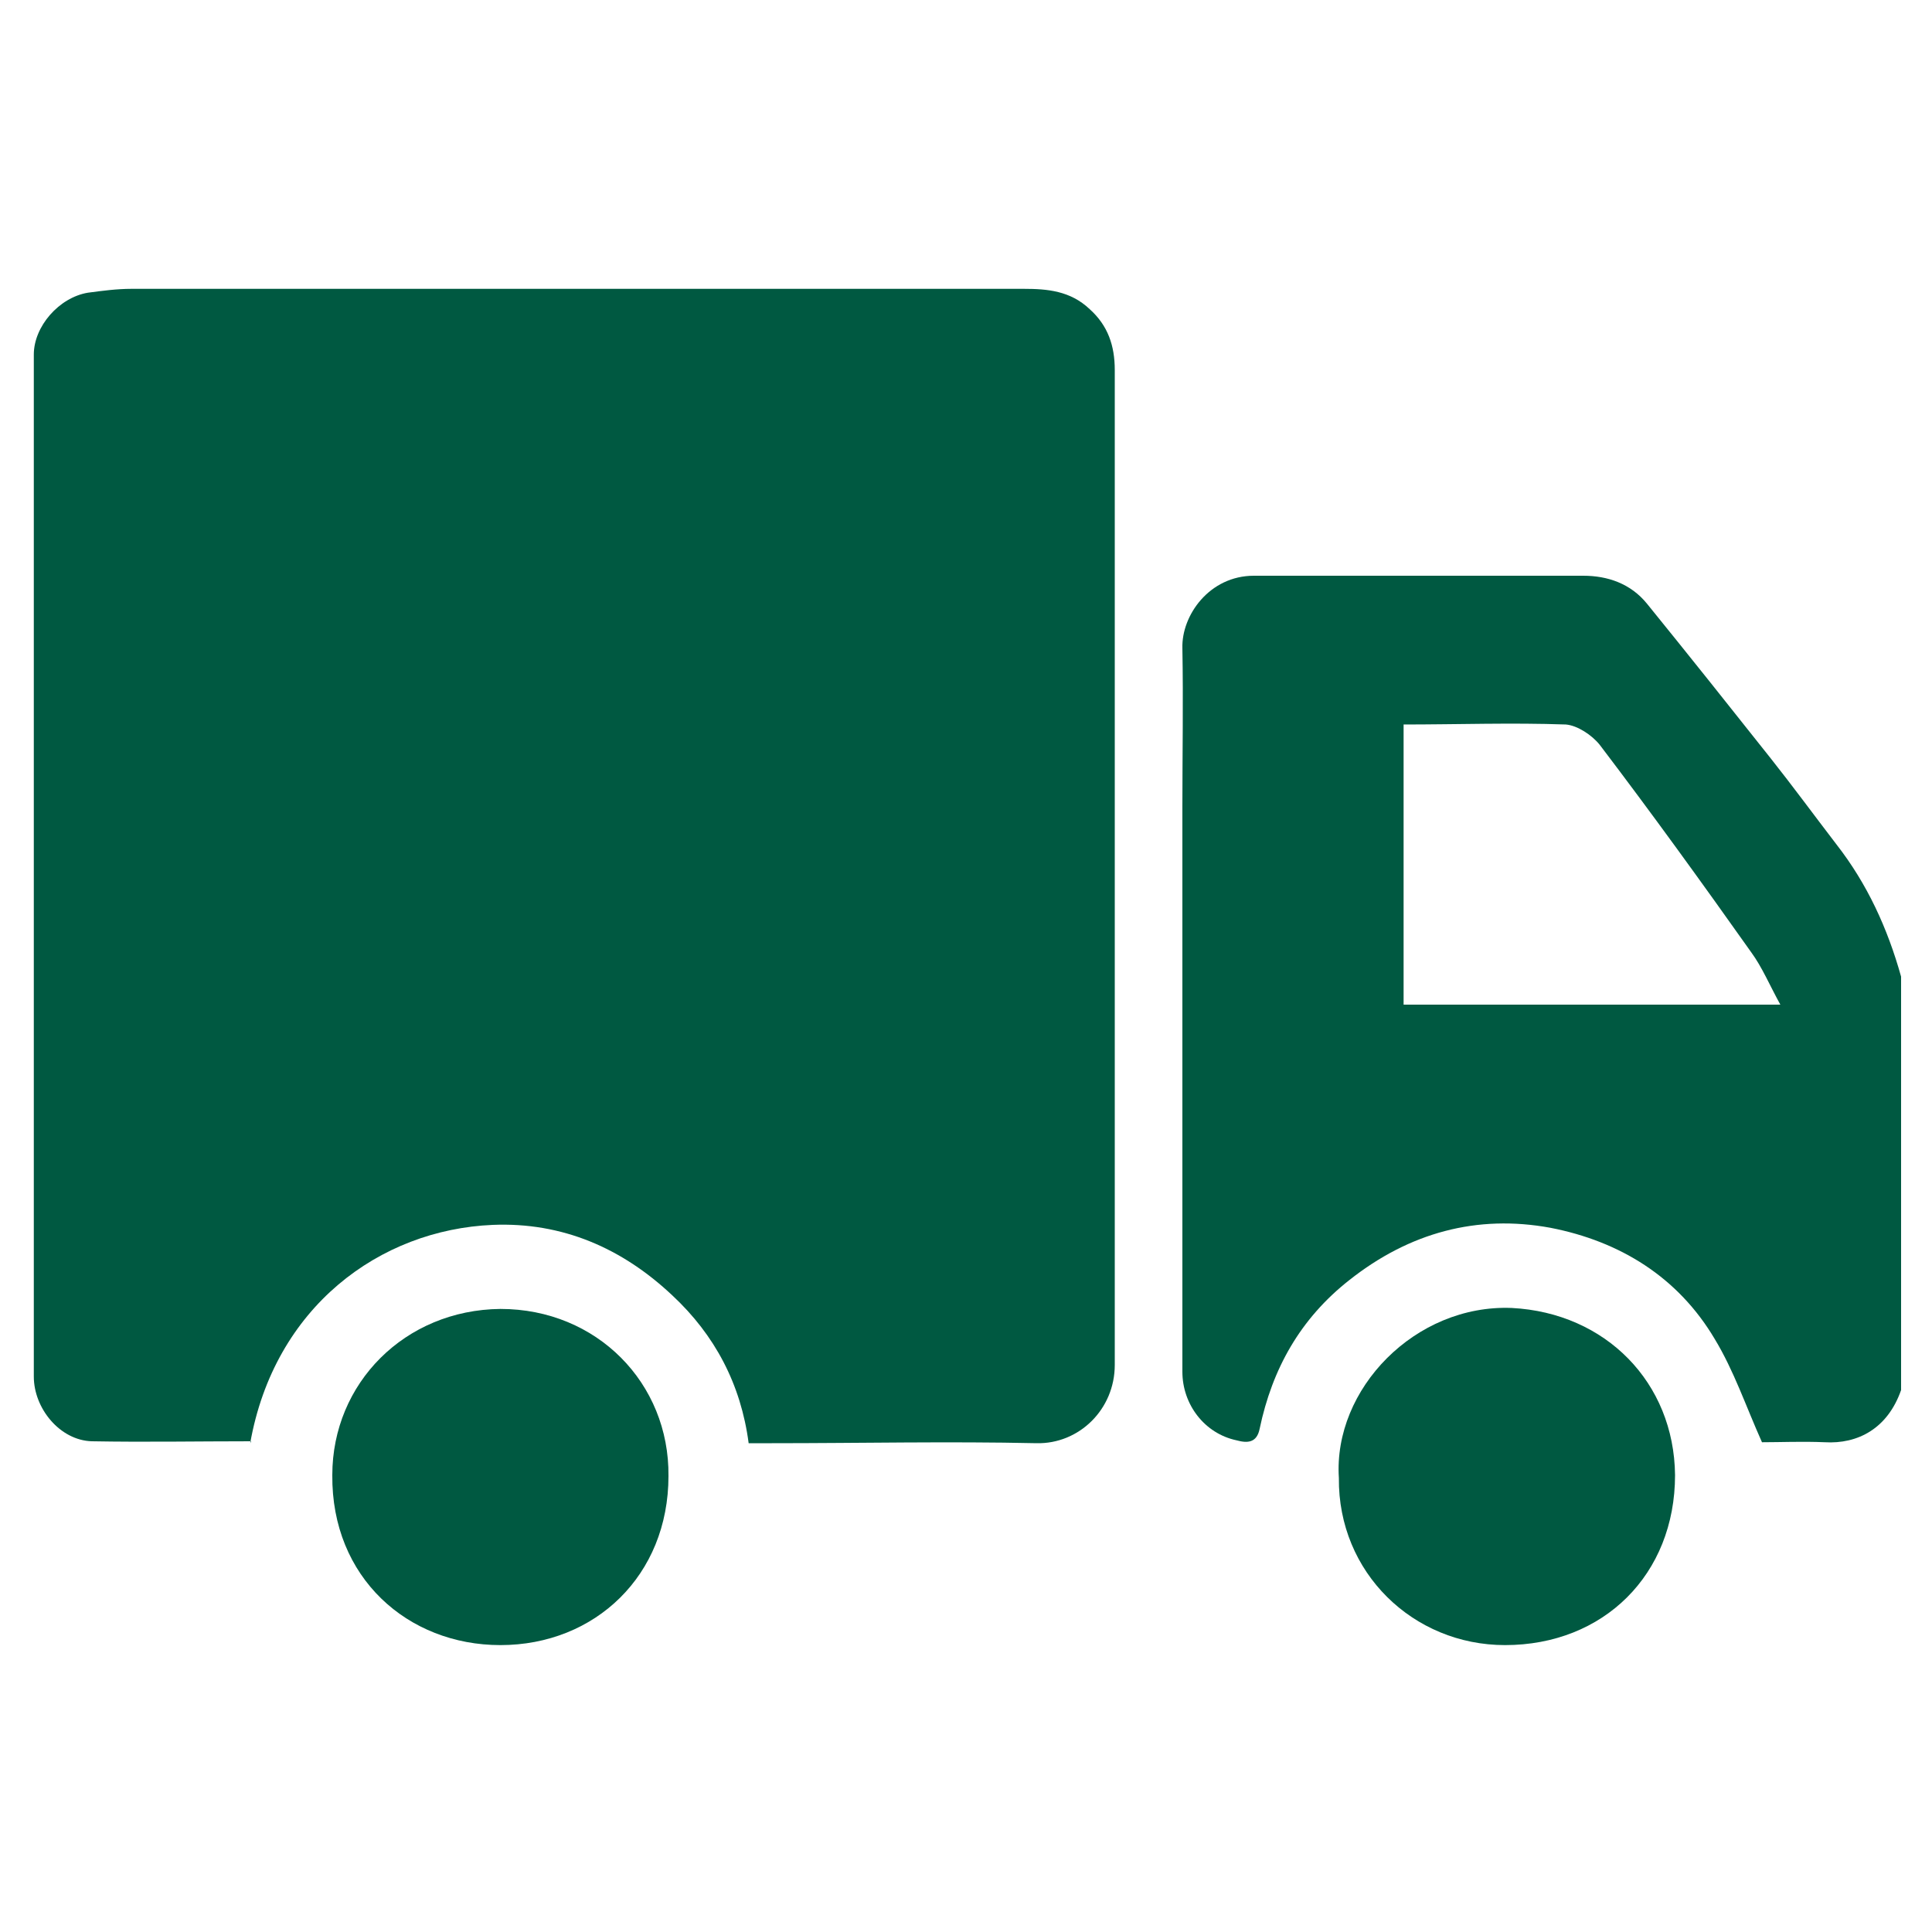
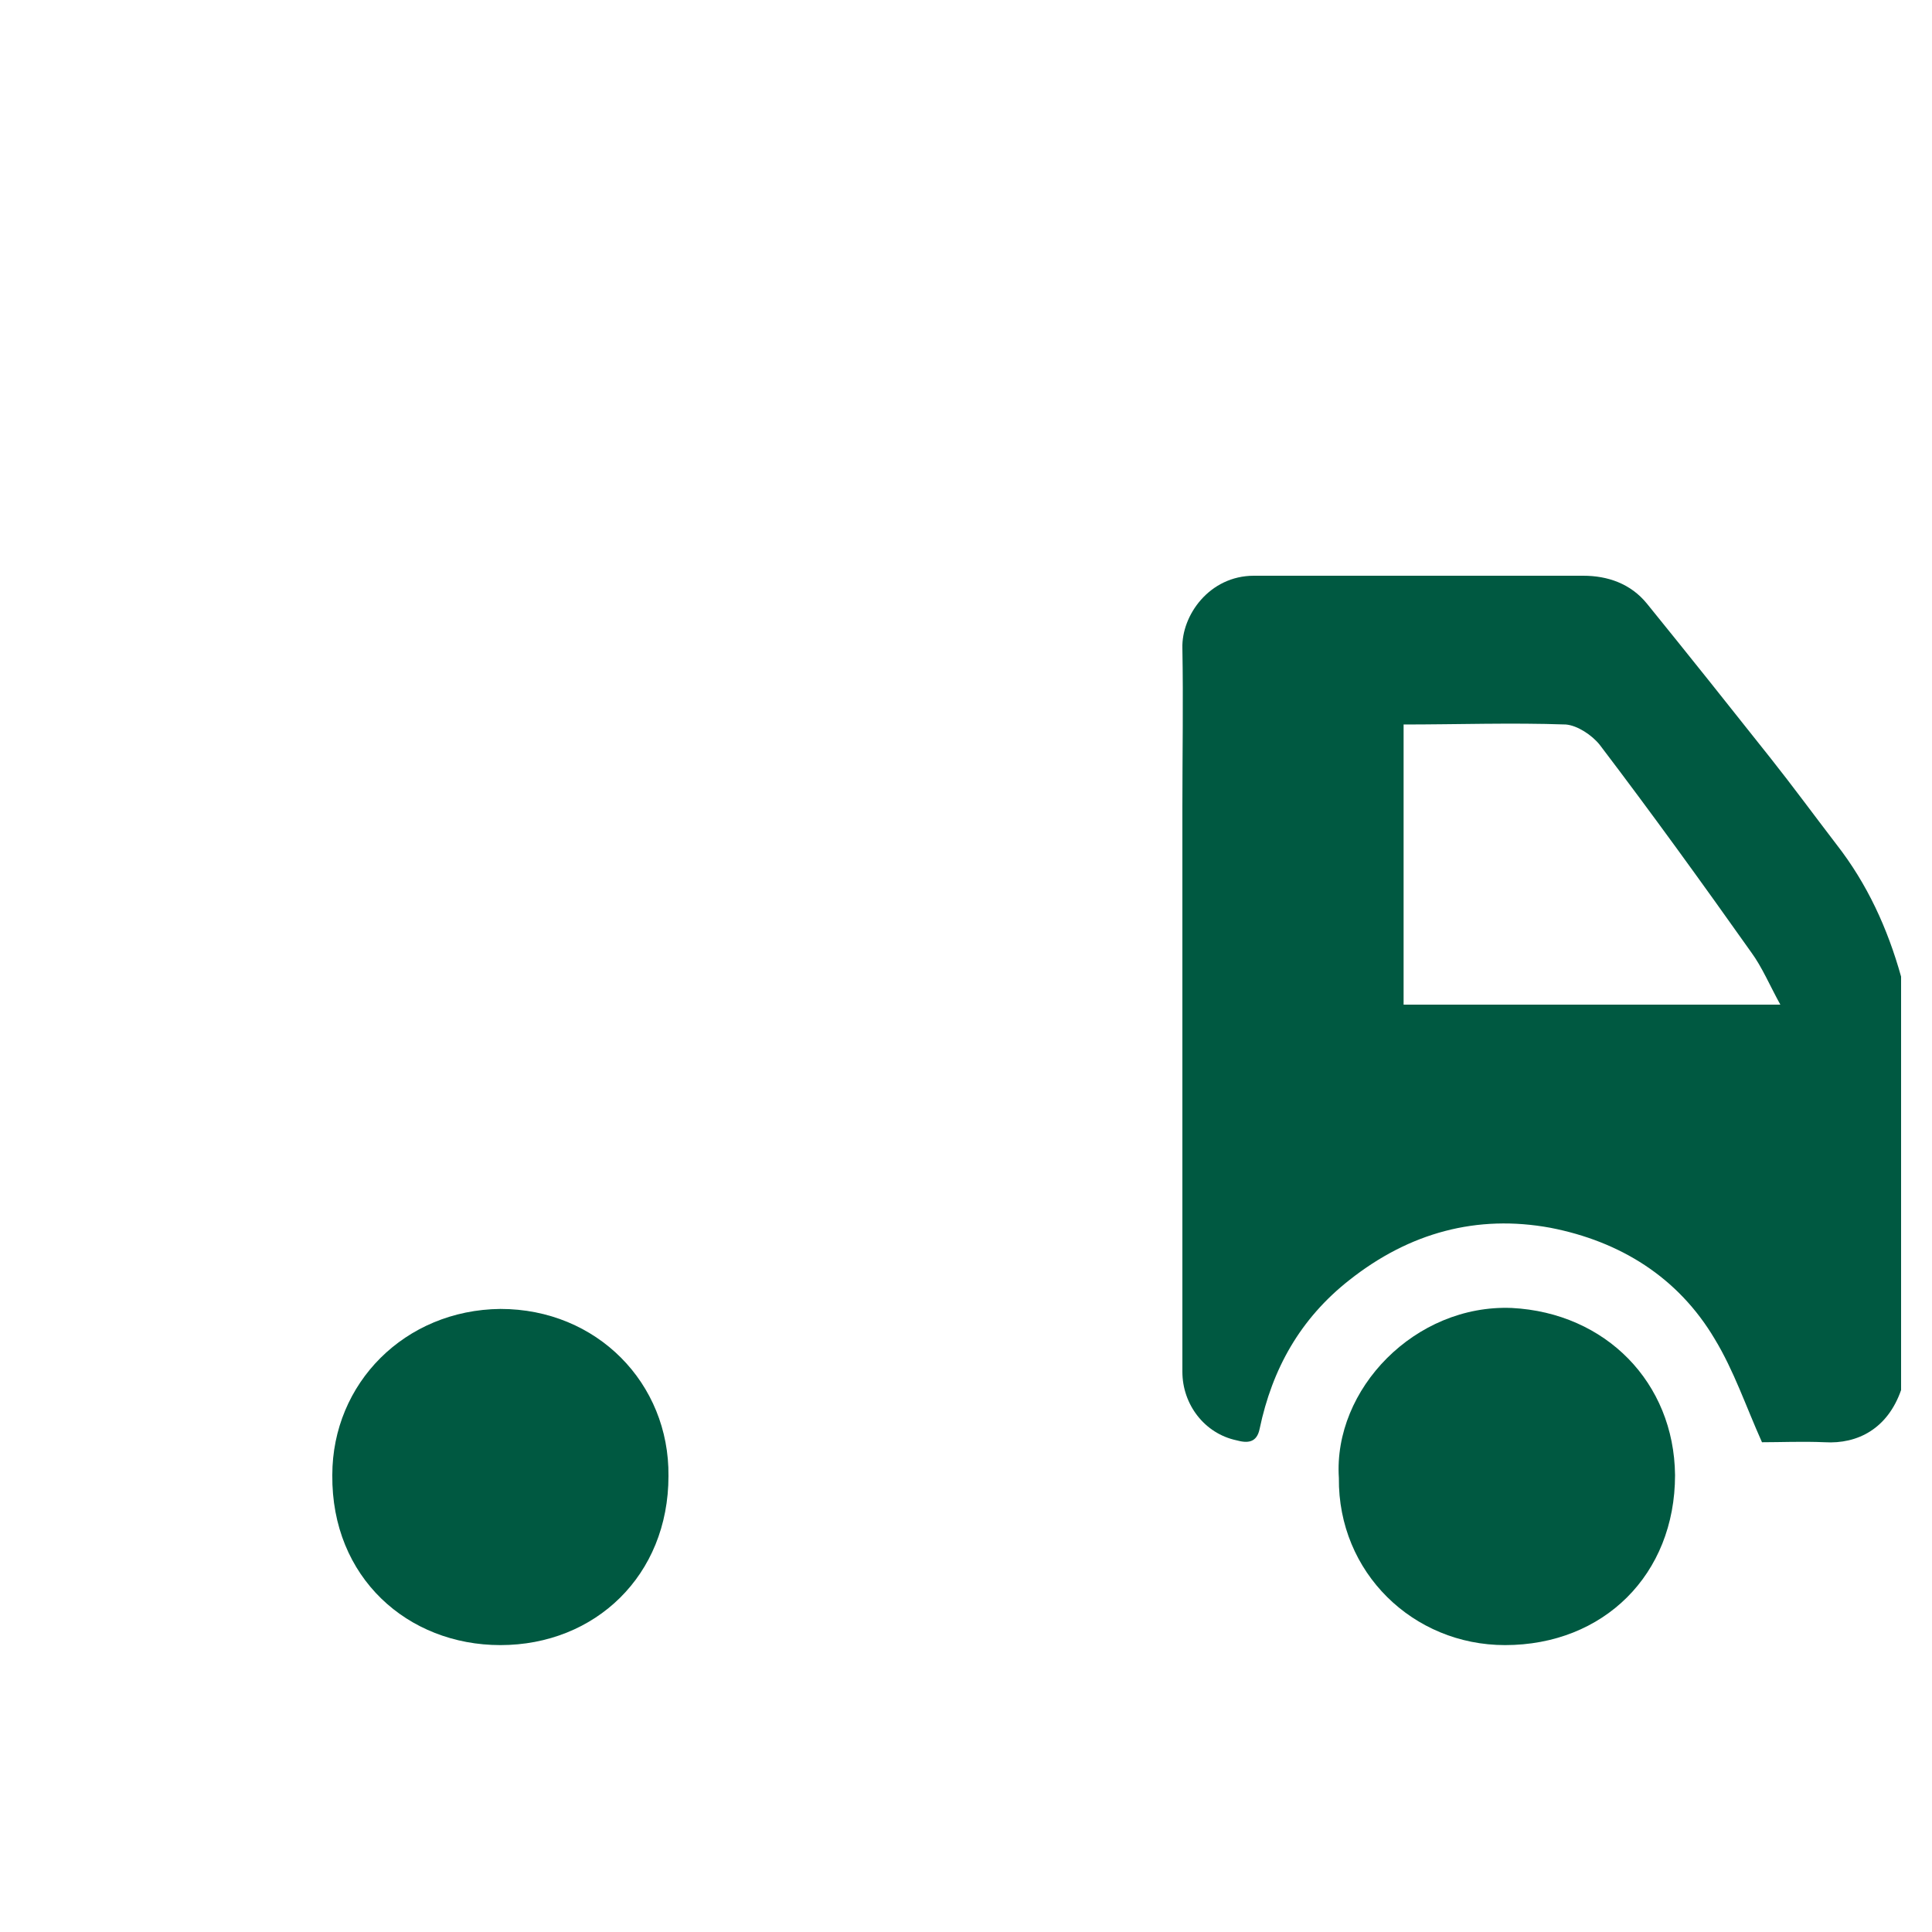
<svg xmlns="http://www.w3.org/2000/svg" version="1.1" viewBox="0 0 200 200">
  <defs>
    <style>
      .cls-1 {
        fill: #005941;
      }

      .cls-1, .cls-2 {
        stroke-width: 0px;
      }

      .cls-2 {
        fill: #005941;
      }

      .cls-3 {
        display: none;
      }
    </style>
  </defs>
  <g id="Layer_1" data-name="Layer 1" class="cls-3">
    <g id="Layer_2" data-name="Layer 2" class="cls-3">
      <g>
        <path class="cls-1" d="M183.9,93.3h16.1c-.7,1.4-1,2.5-1.7,3.1-6.8,6.7-13.6,13.3-20.5,19.7-.9.8-3.7,1-4.6.3-7.1-6.3-13.9-12.9-20.8-19.5-.5-.5-.7-1.3-1.5-2.7h15.3c3.6-25.1-25.4-58.6-56.5-66.2-37.8-9.2-76.4,11.9-89.3,48.8-12.7,36.5,4.6,77.2,39.7,93.3,21.4,9.8,43,9.7,64.3-.3,21.1-10,34.3-26.9,41.2-50.2,4.5,4.3,8.5,7.9,12,11.8.7.7.1,3-.4,4.3-13.6,31.9-37.6,51.4-71.8,56.8-44.8,7-87.5-20-101.1-62.9C-9.3,86.5,10,40.3,50.3,19.6c55.1-28.3,122.5,5.9,132.4,67.2.3,2,.7,4,1.2,6.6h0Z" />
-         <path class="cls-1" d="M103.7,103.9c.4,9.7-4.6,14.2-14.2,13.1-14.8-1.8-29.5-3.4-44.3-5.1-.9,0-2,0-2.8-.4-1.3-.6-2.3-1.6-3.5-2.4,1.3-.9,2.4-2.4,3.8-2.6,13.5-1.7,27-3.3,40.5-4.5,3.5-.3,4.4-1.5,4.7-4.8,1.3-17.3,2.8-34.7,4.3-52,0-.9,0-2,.2-2.8.6-1.3,1.5-2.5,2.3-3.7.9,1.1,2.3,2.1,2.6,3.4.6,3.1.7,6.3,1.1,9.4,1.8,17.6,3.5,35.2,5.3,52.6v-.2Z" />
      </g>
    </g>
    <g id="Layer_6" data-name="Layer 6">
      <path class="cls-1" d="M98.1,181.5h-52.8c-1.1,0-2.3-.1-3.4-.3-3.1-.5-5.1-2.2-6.1-5.3-8.3-23.9-16.7-47.8-25-71.7-.7-2-1.5-3-3.9-2.9-3.4,0-6-2.7-6.1-6,0-3.3,2.6-6.2,6.1-6.2h55.6c1.6,0,2.4-.5,3.1-1.9,4.1-9.3,8.3-18.6,12.4-27.9.4-.8.3-2.1,0-2.9-1.2-2.7-1.3-5.4,0-8.1,3.8-8.5,7.6-17,11.5-25.5,1.3-3,3.6-5,6.8-5.2,3.2-.3,6.4-.2,9.6,0,2.9.3,5,2.1,6.2,4.7,4,8.8,8,17.6,11.9,26.5,1.1,2.4.9,5-.3,7.3-.7,1.2-.6,2.2,0,3.4,4.1,9.1,8.3,18.3,12.3,27.5.7,1.6,1.6,2.2,3.4,2.2h54.5c2.2,0,4.1.5,5.6,2.3,1.6,1.9,1.9,4.1.9,6.4-1.1,2.3-2.9,3.7-5.4,3.5-2.2,0-3.1.8-3.9,2.7-9.2,23.1-18.4,46.2-27.7,69.3-2.5,6.3-5.2,8.1-12.1,8.1h-53.2ZM127,89c0-.6,0-1-.3-1.4-3.8-8.4-7.5-16.9-11.4-25.3-.3-.6-1.2-1.2-1.9-1.4-2.9-.8-4.9-2.6-6.2-5.3-1.1-2.5-2.2-5-3.3-7.5-.9-2.1-1.9-4.1-3-6.6-.5,1-.9,1.7-1.2,2.3-1.8,3.9-3.5,7.8-5.3,11.8-1.2,2.6-3.2,4.3-5.9,5.2-.9.3-2,1.2-2.4,2-3.7,7.9-7.2,15.9-10.8,23.9-.3.6-.4,1.3-.7,2.1h52.4v.2ZM59.4,118.3c-.8-5.1-1.5-9.8-2.2-14.5-.2-1.7-.8-2.4-2.7-2.4h-28.6c-.7,0-1.3,0-2.2.2.3.9.4,1.5.6,2.1,1.5,4.2,3.2,8.4,4.6,12.7.5,1.6,1.3,2.1,2.9,2h25.1c.7,0,1.4,0,2.4,0h0ZM142.8,118.2c.6,0,.9.2,1.2.2h26c.7,0,1.7-.8,2-1.4,1.9-4.5,3.7-9,5.6-13.5.2-.5.3-1.2.5-2h-31.5c-.5,0-1.3.8-1.3,1.3-.9,5.1-1.6,10.2-2.4,15.4h-.1ZM65.9,101.7c.8,5.2,1.6,10.1,2.3,15,.2,1.4.8,1.7,2.1,1.7h24.5c1.3,0,2-.4,2-1.8v-13.3c0-1.3-.5-1.9-1.9-1.9h-27.5c-.3,0-.7,0-1.5.2h0ZM136.2,101.9c-.4-.2-.5-.3-.6-.3h-28.6c-.5,0-1.3.9-1.4,1.4,0,4.7,0,9.3,0,14,0,.5,1,1.5,1.5,1.5h25.2c1.2,0,1.6-.5,1.7-1.7.5-3.6,1.1-7.2,1.7-10.8.2-1.4.4-2.8.5-4.1h0ZM63.1,143.1v-1.5c-.6-4-1.3-8-1.8-12.1-.2-1.7-.9-2.3-2.6-2.3h-23.4c-.6,0-1.2,0-1.8,0v.8c1.7,4.7,3.4,9.4,5.1,14.1.2.5,1.1,1,1.6,1h22.1c.3,0,.5-.1.9-.3v.2ZM69.8,127.5c.8,5,1.6,9.6,2.2,14.3.2,1.4.9,1.7,2.1,1.7h20.4c1.6,0,2.1-.6,2.1-2.1v-11.6c0-1.8-.5-2.5-2.4-2.5-7.3,0-14.6,0-21.9,0s-1.4,0-2.5,0h0ZM132.3,127.5c-.7,0-1.1-.2-1.4-.2h-23.7c-1.5,0-1.8.8-1.8,2v12c0,1.5.5,2.1,2.1,2.1h16.6c5.6,0,5.7,0,6.6-5.5.6-3.4,1-6.8,1.5-10.4h0ZM139,143.1c.5.1.8.3,1,.3h20c.7,0,1.6-.9,1.9-1.6,1.4-3.2,2.7-6.5,4-9.7.6-1.4,1.1-2.9,1.8-4.6-1,0-1.6-.2-2.2-.2h-21.9c-1.7,0-2.5.6-2.5,2.3s-.4,2.7-.6,4c-.5,3.2-.9,6.3-1.4,9.5h-.1ZM74.1,152.3c0,.6-.2.9-.2,1.1.7,5,1.4,10.1,2.3,15.1,0,.6,1.3,1.3,1.9,1.3,5.5.1,11,0,16.6,0s2-.5,2-2v-13.5c0-1.7-.7-2-2.2-2h-20.4ZM128.4,152.7c-.6-.2-.8-.3-1-.3h-20.4c-1.5,0-1.6.9-1.6,2v13.5c0,1.7.7,2,2.2,2h14c4.7,0,4.1,0,4.8-3.9.7-4.4,1.3-8.7,2-13.2h0ZM42.2,152.3c.3,1.1.5,1.7.7,2.3,1.6,4.4,3.3,8.9,4.8,13.4s1.4,1.9,2.9,1.9h14.6c.7,0,1.4,0,2.3-.1-.9-5.6-1.6-10.9-2.5-16.2,0-.5-1.2-1.1-1.9-1.1-3.4-.1-6.9,0-10.3,0h-10.4l-.2-.2ZM157.6,152.3h-18.8c-.5,0-1.4,1.1-1.5,1.8-.7,3.9-1.3,7.9-1.8,11.9-.2,1.2-.3,2.3-.5,3.7h14.7c.5,0,1.2-.9,1.5-1.5,1.5-3.4,2.9-6.9,4.3-10.3.7-1.7,1.3-3.4,2.2-5.6h0Z" />
    </g>
    <g id="Layer_3" data-name="Layer 3" class="cls-3">
      <g id="Layer_8" data-name="Layer 8">
-         <path class="cls-1" d="M57.5,130.9c-4.9,6.1-8.9,11.2-13.2,16.2-4.6,5.3-9.8,10-16,13.4-12.6,6.9-24.6,1.1-27.5-12.9-1.7-8.2-.6-16.2,1.6-24.1,4.2-15.3,11.4-29.2,21.4-41.5,1.7-2.1,2.4-3.9,1.1-6.5-1.4-2.9-2.4-6.1-3.5-9.2-3.1-8.4-1.1-15.9,4.8-22.1,9.1-9.6,18.5-19,28.1-28.1,6.6-6.3,14.5-7.7,23-4.5,13.8,5.3,27.7,10.5,41.4,16.2,4,1.6,7.8,4.3,10.9,7.3,21.2,20.9,42.1,42.2,63.4,63,10.2,10,8.6,24.6-.1,33.1-17.5,17.1-34.8,34.5-52,52-7.9,8.1-22.6,9.9-32.1,0-15.9-16.4-32.2-32.3-48.3-48.5-1-1-1.7-2.3-2.9-3.9h0ZM53.9,58.3c4.7-.6,9-1.4,13.4-1.6,3.7,0,6.3,2.5,6.1,5.2-.2,2.7-2.6,4.8-6.2,4.6-8.1-.3-15.2,2.7-21.3,7.5-19.5,15.2-30.8,35.5-35.5,59.6-1,4.9-1.1,9.9.9,14.7,2.1,5,5.8,6.5,10.7,4.3,2.2-1,4.4-2.2,6.1-3.8,3.4-3,6.9-6,9.8-9.5,4.1-4.8,7.8-10,12-15.4-1.8-1.6-3.5-2.7-4.5-4.1-2.7-3.8-5.8-7.4-7.7-11.7-3.9-8.9-4.6-6.2,2-14.2,8.2-10,17.3-18.3,31.9-17.6,7.7.4,13.6-6,14.9-13.6,1.6-9.2-4.8-18.2-13.8-19.3-10-1.3-18.2,5.1-18.7,14.7h0v.2ZM101.1,99.9c-.9,2.7-1.6,4.4-2,6.2-.4,1.8-.7,3.7-.7,5.5,0,10.9,7.6,17.3,18.3,14.9,4.4-1,8.6-3.1,12.9-4.5,2.6-.8,5.2-1.7,7.8-1.7,4.7,0,7,4,4.5,7.9-1.3,2.1-3.1,4.2-5.2,5.5-2.7,1.8-5.8,3-8.8,4.2-2.1.9-2.6,2.1-1.6,4s2,3.8,3.1,5.6c1.7,2.9,2.4,3.3,5.5,1.9,3.3-1.5,6.4-3.4,10.4-5.5,1.3,1.6,2.8,3.5,4.5,5.2,3.1,3.1,3.9,3.1,6.9.1l3-3c3.2-3.3,3.2-3.9-.1-7.3-1.9-1.9-3.7-3.8-5.4-5.6.9-2.6,1.8-4.7,2.4-6.9,3.2-11.2-6.4-24.4-20.2-20.4-4.5,1.3-8.8,3.3-13.3,4.7-2.1.7-4.4,1.4-6.6,1.4-3.8,0-5.6-2.7-4.3-6.4,1.1-3.4,3.5-5.9,6.8-7.3,2.6-1.1,5.4-1.9,8.1-2.7,2.2-.6,2.7-1.8,1.8-3.8-.9-1.9-2.1-3.7-3-5.7-1.1-2.4-2.7-3.2-5.1-2-3.4,1.7-6.8,3.3-10.8,5.3-1.6-1.7-3.2-3.7-5-5.5-2.9-2.9-3.8-2.9-6.7,0l-2.7,2.7c-3.7,3.7-3.7,4.3,0,7.9,1.8,1.8,3.8,3.4,5.6,5.1h0v.3Z" />
-       </g>
+         </g>
    </g>
    <g id="Layer_4" data-name="Layer 4" class="cls-3">
      <g>
        <path class="cls-1" d="M75.9,1.9c8.5,4,16.9,8.1,25.4,12.1.4.2.8.4,1.1.7,9.4,9,15.1,20.4,20.1,32.1.5,1.2-.8,3.9-2,4.8-1.3.8-3.9.8-5.2,0-3.3-2.1-6-5.2-9.3-7.3-8.2-5.3-16.4-10.6-25-15.3-4.5-2.4-7.8-.9-8.7,2.4-.9,3.3,1.9,6.7,6.6,7.2,8.5.9,16.2,3.9,23.1,8.9,2.2,1.6,4.4,3.6,5.8,5.9,3.2,5.3.5,10.1-5.6,10.5-1.7,0-3.6,0-5.2-.4-9.5-2.5-19-2.6-28.7-.4-9.8,2.3-19,1.2-27.1-6-2.9-2.6-7.6-3.5-11.6-4.5-3-.8-4.8-2-4.8-5.2v-27.8c0-2.9,1.6-4.2,4.3-4.5,15.2-1.2,28.7-7.8,42.6-13.2h4.4-.2Z" />
        <path class="cls-1" d="M128.7,198.1c-20.4-7.9-39-18.8-56.9-31.3-1.2-.8-2.3-1.8-3.3-2.9-3.1-3.2-3.8-6.9-1.8-10.9,1.8-3.5,6.6-6.4,10.3-4.9,8,3.2,15.7,7.1,23.4,10.9.9.4,1.5,1.8,1.9,2.9,2.4,6,7,9,13,9.8,3.8.5,7.6.7,11.4.6,1.3,0,2.6-1.6,3.9-2.4-1.4-.8-2.7-2.1-4.1-2.2-3.3-.4-6.7-.2-10-.2s-.9-.1-1.3-.2c-5.8-1.3-9.8-5.1-9.5-8.9.4-4,4-6.5,10.7-6.1,7.5.5,14-1.3,20.3-5.4,8.9-5.7,19.2-5.9,29.3-5.1,1.2,0,3.1,2.3,3.1,3.5.2,11.8.2,23.5,0,35.3,0,1.5-1.3,3.8-2.6,4.5-9.3,4.5-18.8,8.7-28.3,13h-9.7.2Z" />
        <path class="cls-1" d="M200,187.5c-7.3,0-14.6.1-21.9.3-2.5,0-3.8-.9-3.8-3.6v-42.7c0-2.7,1.3-3.7,3.8-3.6,7.3,0,14.6.1,21.9.2v49.5h0Z" />
-         <path class="cls-1" d="M59.7,70.6c7.9-3,9.3-2.6,13.5,4,8.5,13.1,17.1,26.1,25.5,39.2,1.6,2.5,3.1,4,6.4,3.1,1.4-.4,3.5,0,4.6,1,3,2.6,5.5,1.7,8.2-.4,1.9-1.4,3.9-2.6,5.9-3.9,3.9-2.4,8.6-4.4,6.7-10.6-.1-.5,0-1.3.4-1.7,4.2-4.3,1-7.6-1.3-11.1-5.1-7.7-10.4-15.4-15-23.4-1-1.8-.2-4.9.5-7.3.2-.7,2.8-1.1,4.2-.8,1.1.2,2.1,1.5,2.8,2.5,9.4,14.4,18.7,28.9,28.1,43.2,1.8,2.7,1.4,4.3-1.3,6-14,8.8-28,17.7-42,26.7-2.2,1.4-3.8,1.6-5.4-.9-13.6-21.2-27.2-42.3-40.8-63.4-.4-.7-.6-1.6-.9-2.4v.2Z" />
        <path class="cls-1" d="M129.4,46.6c1.5,2.2,2.6,3.8,3.7,5.5,11.9,18.5,23.8,37.1,35.8,55.5,1.9,3,2,4.6-1.2,6.6-13.9,8.7-27.8,17.5-41.6,26.4-2.8,1.8-4.2,1.4-5.9-1.4-1.8-2.8-1.4-4.2,1.4-5.9,10-6.1,19.8-12.5,29.7-18.8,5.4-3.5,6.2-7.1,2.6-12.6-8.8-13.7-17.6-27.4-26.5-41.1-1.8-2.8-2.4-5-.3-7.9,1.1-1.5,1.4-3.7,2.3-6.4h0Z" />
        <path class="cls-1" d="M21.4,33.6v17.6c0,3.9-1.7,5.6-5.6,5.5-3.8,0-7.6,0-11.4,0-2.8,0-4.4-1.1-4.4-4.2V15.1c0-3,1.4-4.3,4.2-4.3h12.3c3.3,0,4.8,1.6,4.8,4.9v18.1h0v-.2Z" />
        <path class="cls-1" d="M101.8,97.5c-7.3,0-13.3-6.4-13.1-13.8.2-7.2,6.1-13.1,13.3-13.1s13.6,6.2,13.5,13.5c0,7.1-6.5,13.5-13.7,13.4Z" />
      </g>
    </g>
    <g id="Layer_5" data-name="Layer 5" class="cls-3">
      <g>
        <path class="cls-1" d="M99,108.1c-23.6,0-43.4-21-43.1-45.8.2-25.8,19.6-45.9,44.3-45.7,23.7,0,43.1,20.7,43.1,45.8s-19.6,45.8-44.3,45.8h0Z" />
        <path class="cls-1" d="M162.6,71.5v10.4c-.1,4.2-2.4,6.2-6.5,6.4-4.2.2-7.5-1.3-7.7-5.7-.4-7.3-2.4-15.6.3-21.6,4.6-10.1.3-17.4-3.9-25.1-6-10.9-15.3-18.4-27-22.7-30.2-11.1-62.6,6.9-69.3,38.4-.2,1.1-.9,2.6-.5,3.1,6,7.2,2.9,15.7,3,23.6.2,11.7,6.3,19.8,14.1,27.2,1.4,1.3,2.9.8,4.6.6,4.3-.5,7.2,1.6,7.8,5.8.6,4-1.3,7.4-5.5,8.1-4.1.7-7.7-.7-8.4-5.6-.3-2-1-3.4-2.5-4.6-5.9-4.6-9.6-10.9-12.8-17.4-1.2-2.4-2.3-4.1-5.5-4.2-4-.2-6.1-2.9-6.2-7v-19.1c0-1.5,0-3.3,1.2-4,5-2.6,4.7-7.7,6-12C51.8,19.8,75.2,3.2,102.8,4.2c25.6.9,48,19.8,53.8,45.5.7,2.9,1.2,5.6,4.2,7.2,1.7.9,1.8,2.6,1.8,4.3v10.4h0Z" />
        <path class="cls-1" d="M186.1,159.4c-2.2-8.8-6.6-16.4-12.8-23.1-10.6-11.3-24-17.8-38.1-23.6-8.6-3.5-15.5-3.7-22.4,3.6-3.6,3.8-7.8,9.1-13,9.1s-8-5.7-12.2-8.5c-.2,0-.3-.2-.4-.3-2.5-2.6-3.5-2.1-5,1.4-3.8,9-15.9,11-20.5,3-3.4-5.9-6.1-4.5-10.1-2-2.8,1.7-5.8,3-8.6,4.7-11.2,6.6-20.3,15.2-25.8,27.3-7.6,16.6-5.7,22.2,10.5,30.3,22.2,11.1,46.2,13.3,70.4,14.2,15.8.7,31.2-1.9,46.6-4.6,12-2.1,23.5-6.3,34-12.8,8.5-5.2,10.1-9.1,7.7-18.6h-.3ZM107.5,170c-2.5,3.5-4.7,7.3-7.2,11.3-8.9-9.6-11.2-19.3-6.3-30.9,2.7-6.3,3.7-13.3,5.4-20,2,0,1.6,1.6,1.9,2.7,2.5,9.1,4.8,18.3,7.6,27.3,1.1,3.7.7,6.6-1.5,9.6h0ZM149.3,158.6c-3.3-.1-6.6,0-9.8,0h-9.3c-2,0-3-.4-3-2.7s.5-3.3,3-3.2c6.4.1,12.7.1,19.1,0,2.2,0,2.8,1,2.8,3s-.6,3-2.8,2.9h0Z" />
      </g>
    </g>
  </g>
  <g id="Layer_2-2" data-name="Layer 2" class="cls-3">
    <g>
      <path class="cls-2" d="M23,5.5c3.3,0,6.6,0,9.9,0,6.4.1,8.4,1.6,10.4,7.8,1.5,4.7,3.1,9.5,4.2,14.3,1.1,4.9,3.8,6.7,8.8,6.6,20.2-.2,40.4,0,60.7,0,23.2,0,46.4,0,69.6,0,10.1,0,12.5,2.9,10.7,12.8-4.1,21.5-8.2,43-12.4,64.4-1.5,7.6-3.2,9.1-10.7,10-32.9,4-65.8,8-98.7,12-1.3.2-3,0-3.8.8-1.4,1.3-3.1,3.1-3.2,4.8,0,1.4,1.8,3.7,3.2,4.1,2.6.8,5.6.9,8.3.8,23-1.4,45.9-3.1,68.9-4.5,8.3-.5,16.6-.5,24.8-.4,4.7,0,7.8,2.9,7.4,6.3-.6,4.2-3.7,4.9-7.3,5.1-31.6,1.8-63.2,3.7-94.7,5.6-11.4.7-20.6-3.9-22.2-12.5-.8-4.4,1-9.3,1.4-14,.3-3.5,1.4-7.3.5-10.5-8.9-30.7-18.2-61.3-27.2-92-1.3-4.6-3.6-6.7-8.4-6.3-3.8.3-7.6.2-11.4-.1-5.8-.4-9.1-3.6-8.9-8.1.2-4.3,3.6-6.9,9.2-7.1,3.6-.1,7.3,0,10.9,0ZM75.5,49c-5.3,0-10.6,0-15.9,0-3.7,0-5.2,1.6-4.1,5.3,1.9,6.2,3.8,12.3,5.6,18.5.9,3,2.9,4.2,5.9,4.2,7.9,0,15.9,0,23.8,0,3.6,0,5.6-1.6,5.6-5.3,0-5.8,0-11.6,0-17.4,0-3.7-1.9-5.4-5.5-5.4-5.1,0-10.2,0-15.4,0ZM103.1,99.4h0c0,3.3.1,6.6,0,9.9-.1,3.6,1.4,5.2,5,4.8,8.5-1.1,17.1-1.9,25.6-3.3,1.6-.3,4-2.8,4.1-4.4.5-6.1.3-12.2.2-18.4,0-3-1.7-4.5-4.7-4.5-8.4,0-16.9,0-25.3,0-3.3,0-4.9,1.5-4.9,4.8,0,3.6,0,7.3,0,10.9ZM120.3,77c4.3,0,8.6,0,12.9,0,3,0,4.7-1.5,4.8-4.5,0-6.3,0-12.5,0-18.8,0-3-1.7-4.6-4.7-4.6-8.6,0-17.2,0-25.8,0-2.9,0-4.5,1.6-4.5,4.7,0,6.1,0,12.2,0,18.3,0,3.3,1.7,4.8,4.9,4.9,4.1,0,8.3,0,12.4,0ZM163,49s0,0,0,0c-4.5,0-8.9,0-13.4,0-3.4,0-5.3,1.6-5.3,5.1,0,6,0,11.9,0,17.9,0,3.5,1.9,5.1,5.4,5,7.1,0,14.2,0,21.4,0,3.3,0,5.3-1.4,5.9-4.7,1.1-6,2.2-12,3.4-18.1.7-3.7-.9-5.3-4.5-5.3-4.3,0-8.6,0-12.9,0ZM80.5,83.6c-3.5,0-6.9.1-10.4,0-4.5-.2-5.4,1.8-4.1,5.9,2.2,6.9,4.2,13.9,6.2,20.9,2.3,7.8,2.3,7.8,10.2,6.9,3-.3,5.9-.8,8.9-1,3.4-.3,5.1-2.1,5.1-5.4,0-7.3,0-14.5,0-21.8,0-3.6-1.7-5.5-5.5-5.4-3.5.1-6.9,0-10.4,0ZM144.2,96.5c0,2.5,0,5,0,7.5-.1,4.1,1.7,5.7,5.8,5.2,5.4-.8,10.9-1.1,16.2-2.2,1.8-.4,4.1-2.4,4.6-4.2,1.4-4.7,2-9.7,2.9-14.6.5-3-.8-4.4-3.7-4.5-4.3,0-8.6-.2-12.9,0-12.8.2-13-2.1-12.9,12.9Z" />
      <path class="cls-2" d="M162.1,195.1c-8.7,0-15.6-6.6-15.7-15.1-.1-9.2,6.6-16.2,15.7-16.2,8.5,0,15.4,6.9,15.5,15.4.1,8.9-6.6,15.8-15.5,15.8Z" />
-       <path class="cls-2" d="M68.4,195.1c-8.9,0-15.5-6.3-15.6-15.2-.2-9,6.6-16,15.4-16,8.5,0,15.6,6.8,15.8,15.3.2,8.8-6.8,15.8-15.6,15.9Z" />
    </g>
  </g>
  <g id="Layer_3-2" data-name="Layer 3" class="cls-3">
    <path class="cls-2" d="M129.1,160.6c-3.9,6-9,9.5-15.9,8.5-7.5-1.1-15-2.8-23.4-4.5,4.9-5.8,6.6-11.2,3.6-17.3-2.8-5.9-7.7-8.9-14.5-9.2.4-4.6-.5-8.9-3.5-12.4-3-3.6-6.9-5.4-11.7-5.7.4-8.4-2.7-14.6-10.7-17.4-7.7-2.7-12.9,1.2-16.9,8.2-2.2-5.3-5.5-9-10.6-10.6-5.4-1.6-10-.2-13.8,4.1-3.6-4.4-7-8.5-10.6-13,10.9-19.4,22-39,33.3-59.1,7.7,6.5,17.1,7.3,26.7,8.7-.7,1.1-1.2,1.9-1.7,2.7-3.8,5.7-7.5,11.3-11.3,17-.8,1.2-1.4,2.4-1.9,3.8-3.4,10,1.2,15.5,11.6,14.1,12-1.5,20.5-8.5,27.7-17.6,3.7-4.7,10.6-6.3,16-3.6,27.7,13.9,52.8,31.6,76.8,51.1,3.3,2.7,5.9,5.8,4.7,10.5-1.7,6.6-8.9,9.2-15.1,5.4-12-7.1-23.9-14.3-35.9-21.5-.6-.4-1.3-.8-1.9-1.2-1.7-1.1-3.5-1.8-4.7.4-1.2,2,.4,3.1,1.9,4.1,11.3,6.8,22.6,13.6,33.9,20.4,2.1,1.3,4.5,2.2,4,5.5-.6,3.7-1.6,7.1-5.5,8.5-3.8,1.4-7.6,1.7-11.5-.7-9.4-5.7-19-11.1-28.6-16.6-.7-.4-1.5-1.2-2.3-1.1-1,0-2.5.4-2.9,1.2-.4.7,0,2.2.5,3.1.4.7,1.6,1.1,2.4,1.6,9.4,5.4,18.7,10.9,28.1,16.2,2.1,1.2,2.4,2.5,2,4.7-1.5,8-8.5,9.5-15.8,6.7-7.8-3.1-15.2-7.2-22.8-10.9-.9-.4-1.8-1.2-2.6-1.1-1.2.1-2.7.6-3.3,1.5-.4.5.4,2.6,1.3,3.1,2.4,1.5,5,2.6,7.5,3.8,5.8,2.8,11.6,5.6,17.5,8.5Z" />
    <path class="cls-2" d="M50.3,69.7c.6-1.8.9-3.9,2-5.4,6.6-9.9,13.2-19.7,20.2-29.3,1.3-1.8,4.3-2.9,6.7-3.4,20.8-4.4,41.5-5.4,62.3.2,8,2.1,16,3.8,24.2.7.6-.2,2,.5,2.4,1.2,10.3,18.2,20.6,36.5,30.8,54.8.4.6.4,2.1,0,2.5-4.6,4.2-9.3,8.3-14.1,12.4-1.9,1.6-3.4,1.2-5.3-.4-24.3-19.9-50.2-37.5-78.3-51.6-2.5-1.2-4.6-1.5-7.3-.7-6.1,1.7-10.9,4.3-14.9,9.7-5.7,7.6-13.5,12.7-23.5,13.3-3.9.2-5.1-.7-5.2-3.8Z" />
    <path class="cls-2" d="M24.8,136.5c.4-.9,1-2.6,2-4.1,5.2-7.2,10.4-14.3,15.7-21.5,3-4.1,6.9-4.9,11-2.4,4.3,2.6,6.6,8.3,4.1,11.9-5.8,8.5-12,16.7-18.2,24.8-1.9,2.5-4.9,2.6-7.7,1.5-3.7-1.4-6-4.2-6.7-8.1,0-.4,0-.9-.2-2.2Z" />
    <path class="cls-2" d="M63.4,125.4c4.8.4,7.6,2.4,9.3,5.8,1.6,3.1,1.5,6.2-.7,9.1-4,5.5-8,11-12,16.5-3,4.1-6.8,4.8-11,2.3-4.3-2.6-6.4-8.3-3.9-12,4.6-6.8,9.5-13.4,14.5-19.9.9-1.2,2.9-1.5,3.8-1.9Z" />
    <path class="cls-2" d="M64.2,162.2c.7-1.6,1.1-3.2,2-4.4,2.4-3.6,5-7,7.6-10.5,3-4.1,7.2-4.8,11.3-2.1,4.2,2.8,6,8.4,3.5,12.2-2.9,4.3-5.9,8.5-9.3,12.5-3.2,3.8-9.8,2.5-12.9-2.4-1-1.5-1.4-3.3-2.2-5.2Z" />
    <path class="cls-2" d="M31.5,115.2c-.6,1.3-1,2.9-1.9,4.2-1.4,2.2-3,4.2-4.6,6.3-3.1,4-6.8,4.7-11,1.9-4.3-2.8-6.1-8.2-3.7-12.1,1.8-2.9,3.9-5.7,6.1-8.3,3.7-4.2,11.1-2.2,13.7,3.7.6,1.3.8,2.7,1.2,4.3Z" />
  </g>
  <g id="Layer_4-2" data-name="Layer 4">
    <path class="cls-2" d="M196.8,143.9c-1.4,4-4.5,5.6-7.9,5.4-2.3-.1-4.6,0-6.5,0-1.7-3.8-2.9-7.4-4.9-10.7-3.8-6.4-9.8-10.1-17-11.5-7.6-1.4-14.6.5-20.8,5.4-5.1,4-8,9.2-9.3,15.4-.3,1.5-1.3,1.5-2.4,1.2-3.3-.7-5.6-3.7-5.6-7.1,0-19.5,0-39,0-58.5,0-5.5.1-10.9,0-16.4-.1-3.4,2.8-7.5,7.4-7.5,11.4,0,22.8,0,34.1,0,2.5,0,4.9.8,6.6,2.9,4.3,5.3,8.6,10.7,12.8,16,2.3,2.9,4.5,5.9,6.8,8.9,3.2,4.1,5.3,8.7,6.7,13.7v42.6ZM145.3,74.9v29.1h39c-1.1-2-1.9-3.9-3-5.4-5.1-7.2-10.3-14.4-15.7-21.5-.8-1-2.3-2-3.5-2.1-5.6-.2-11.2,0-16.9,0Z" />
-     <path class="cls-2" d="M26,149.2c-5.5,0-11,.1-16.5,0-3.3-.1-6-3.4-6-6.7,0-35.3,0-70.6,0-105.8,0-2.9,2.6-5.9,5.6-6.4,1.5-.2,3-.4,4.5-.4,30.8,0,61.6,0,92.4,0,2.4,0,4.8.2,6.8,2.1,1.9,1.7,2.6,3.8,2.6,6.3,0,34.3,0,68.7,0,103,0,4.6-3.7,8.2-8.1,8.1-9.1-.2-18.2,0-27.4,0h-2.4c-.8-6.1-3.5-11.2-7.9-15.3-5.2-4.9-11.4-7.6-18.6-7.3-11.7.5-22.6,8.5-25.1,22.6Z" />
    <path class="cls-2" d="M138.6,153c-.6-9.2,7.9-18,17.9-17.6,9.7.5,16.8,7.7,16.9,17.3,0,10.3-7.4,17.6-17.6,17.6-9.5,0-17.3-7.5-17.2-17.3Z" />
    <path class="cls-2" d="M51.8,135.5c10,0,17.5,7.7,17.4,17.3,0,10.3-7.6,17.5-17.4,17.5-9.6,0-17.5-7-17.4-17.6,0-9.5,7.5-17.1,17.4-17.2Z" />
  </g>
</svg>